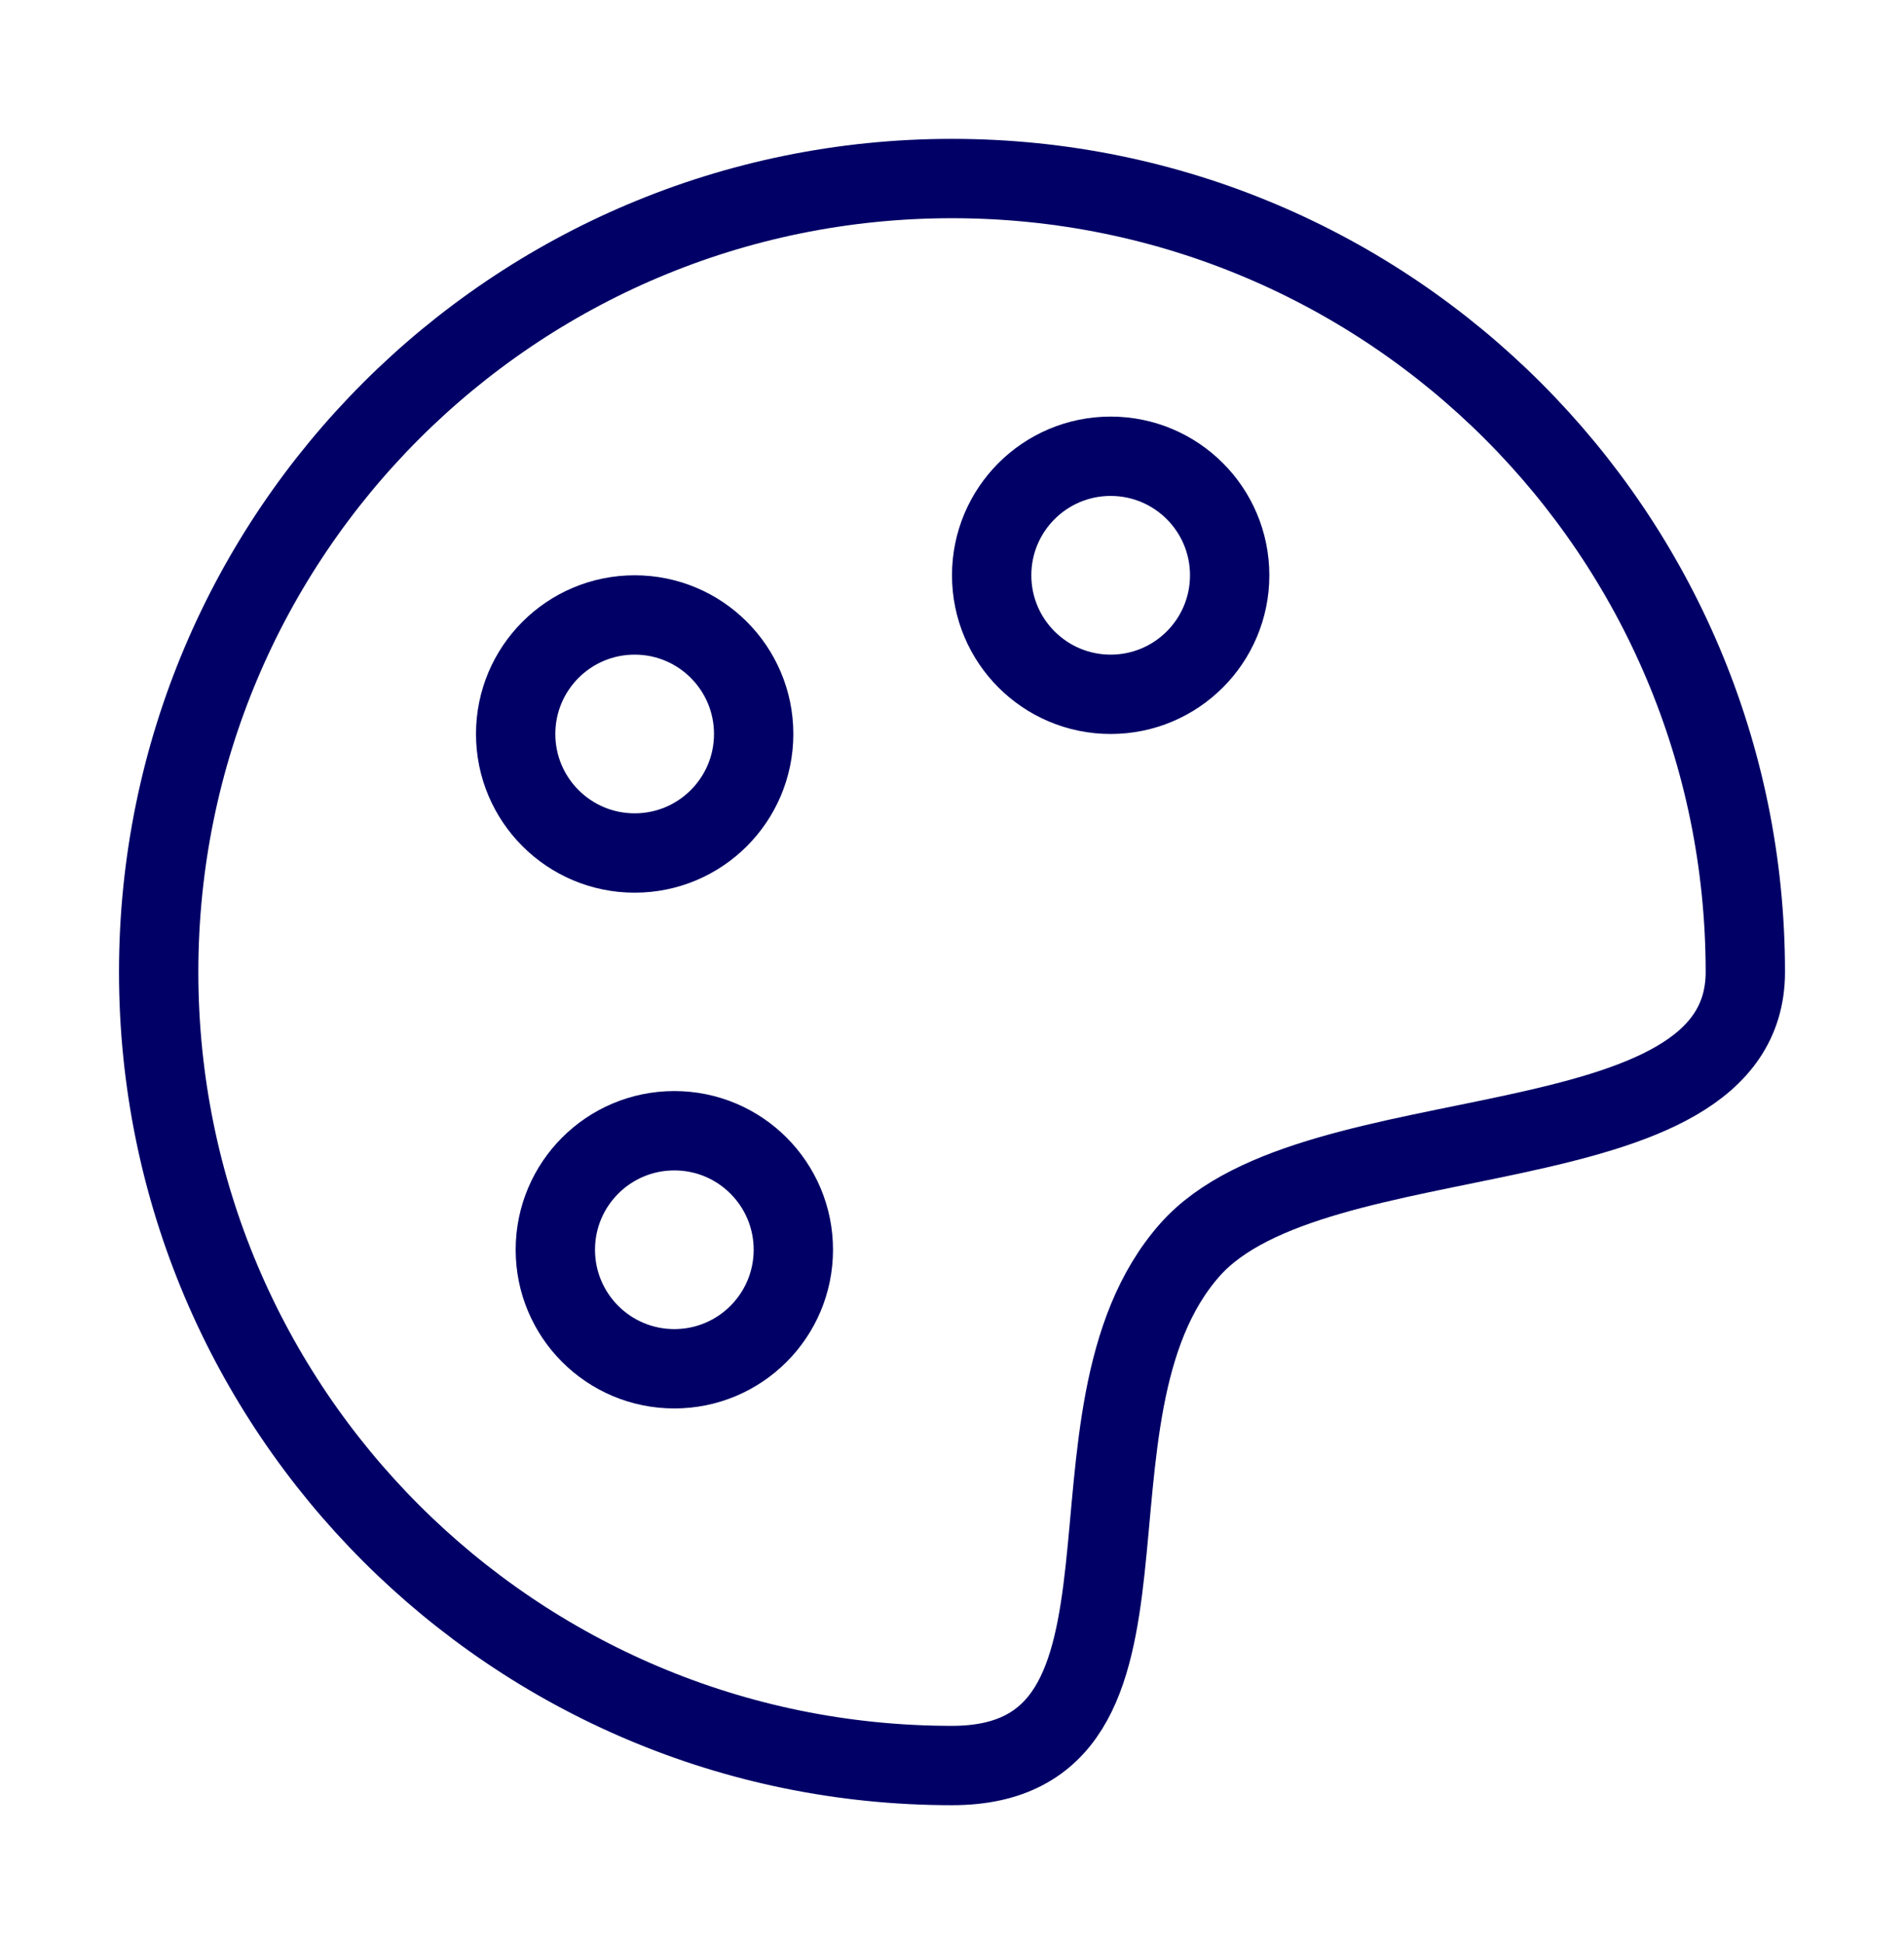
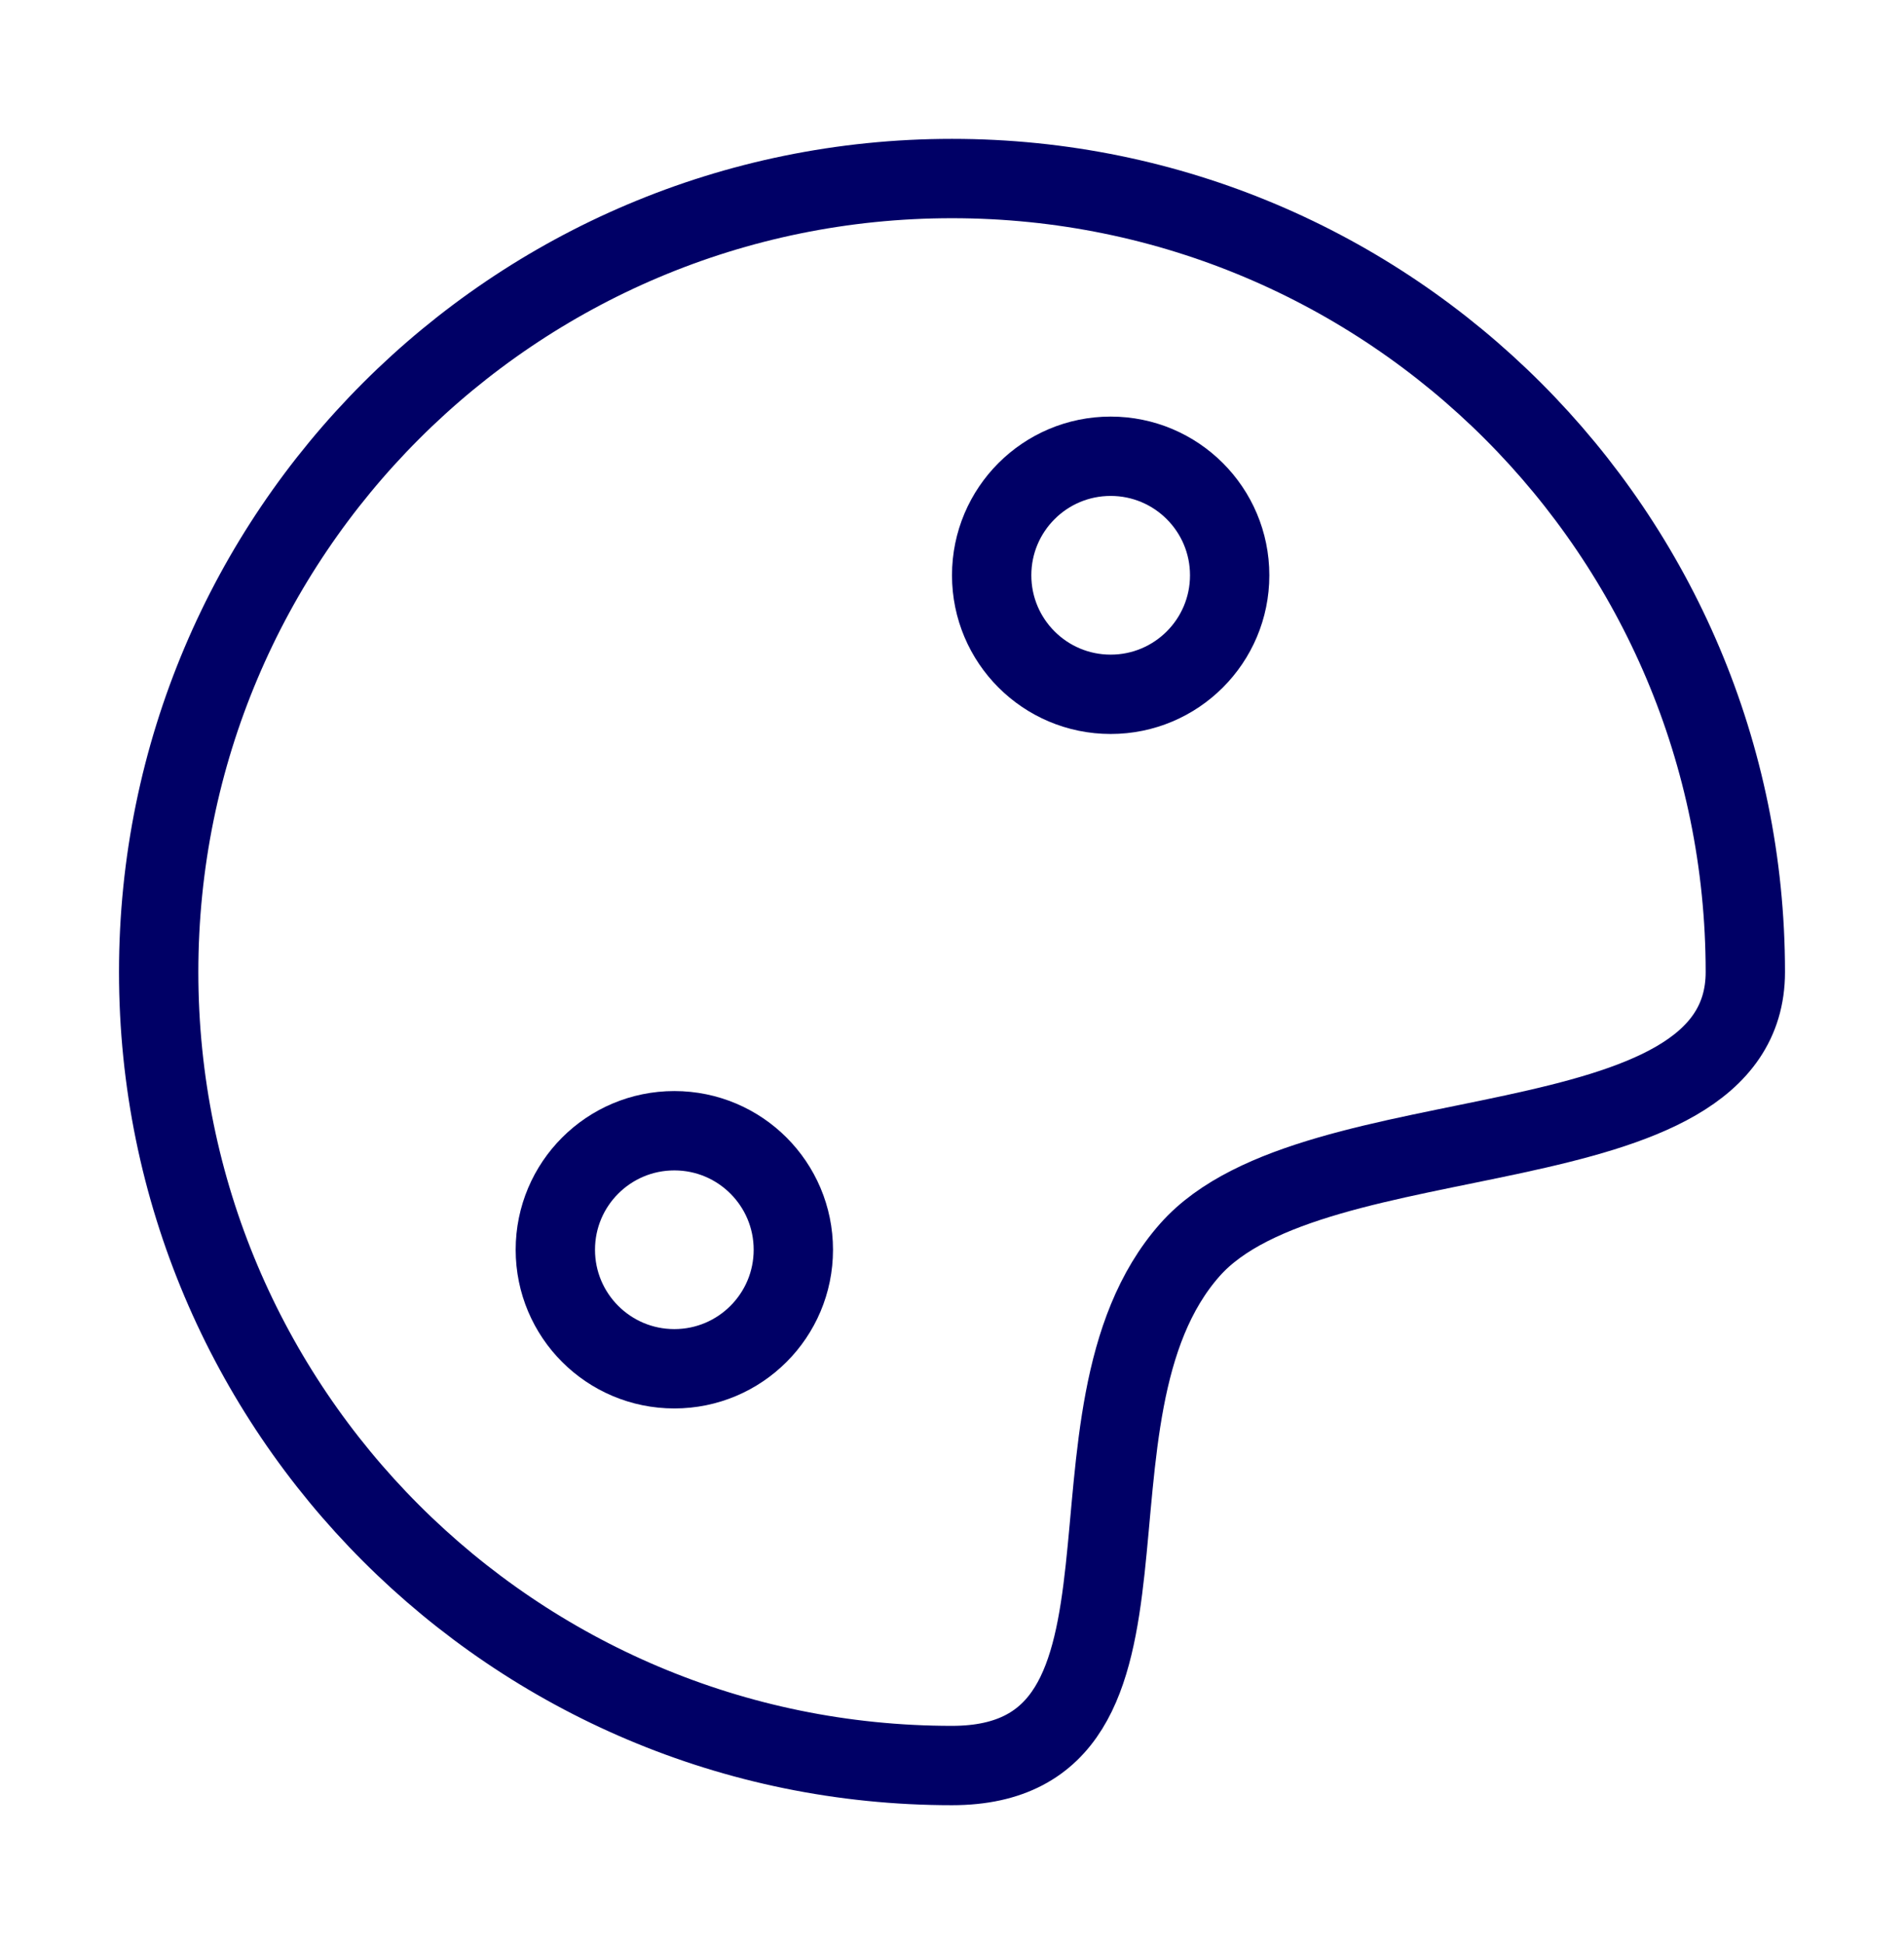
<svg xmlns="http://www.w3.org/2000/svg" width="48" height="49" viewBox="0 0 48 49" fill="none">
  <g clip-path="url(#clip0_248_2266)">
    <path d="M24 44.5C29.96 44.5 26.336 35.636 30 31.5C33.126 27.971 44 29.586 44 24.5C44 13.454 35.046 4.5 24 4.5C12.954 4.5 4 13.454 4 24.5C4 35.546 12.954 44.5 24 44.5Z" stroke="#000066" stroke-width="2" stroke-linejoin="round" />
    <path d="M28 17.5C29.657 17.5 31 16.157 31 14.5C31 12.843 29.657 11.5 28 11.5C26.343 11.5 25 12.843 25 14.5C25 16.157 26.343 17.5 28 17.5Z" stroke="#000066" stroke-width="2" stroke-linejoin="round" />
-     <path d="M16 21.5C17.657 21.5 19 20.157 19 18.5C19 16.843 17.657 15.5 16 15.5C14.343 15.5 13 16.843 13 18.5C13 20.157 14.343 21.5 16 21.5Z" stroke="#000066" stroke-width="2" stroke-linejoin="round" />
    <path d="M17 34.5C18.657 34.5 20 33.157 20 31.5C20 29.843 18.657 28.5 17 28.5C15.343 28.5 14 29.843 14 31.5C14 33.157 15.343 34.5 17 34.5Z" stroke="#000066" stroke-width="2" stroke-linejoin="round" />
  </g>
  <defs>
    <clipPath id="clip0_248_2266">
      <rect width="48" height="48" fill="white" transform="translate(0 0.5)" />
    </clipPath>
  </defs>
</svg>